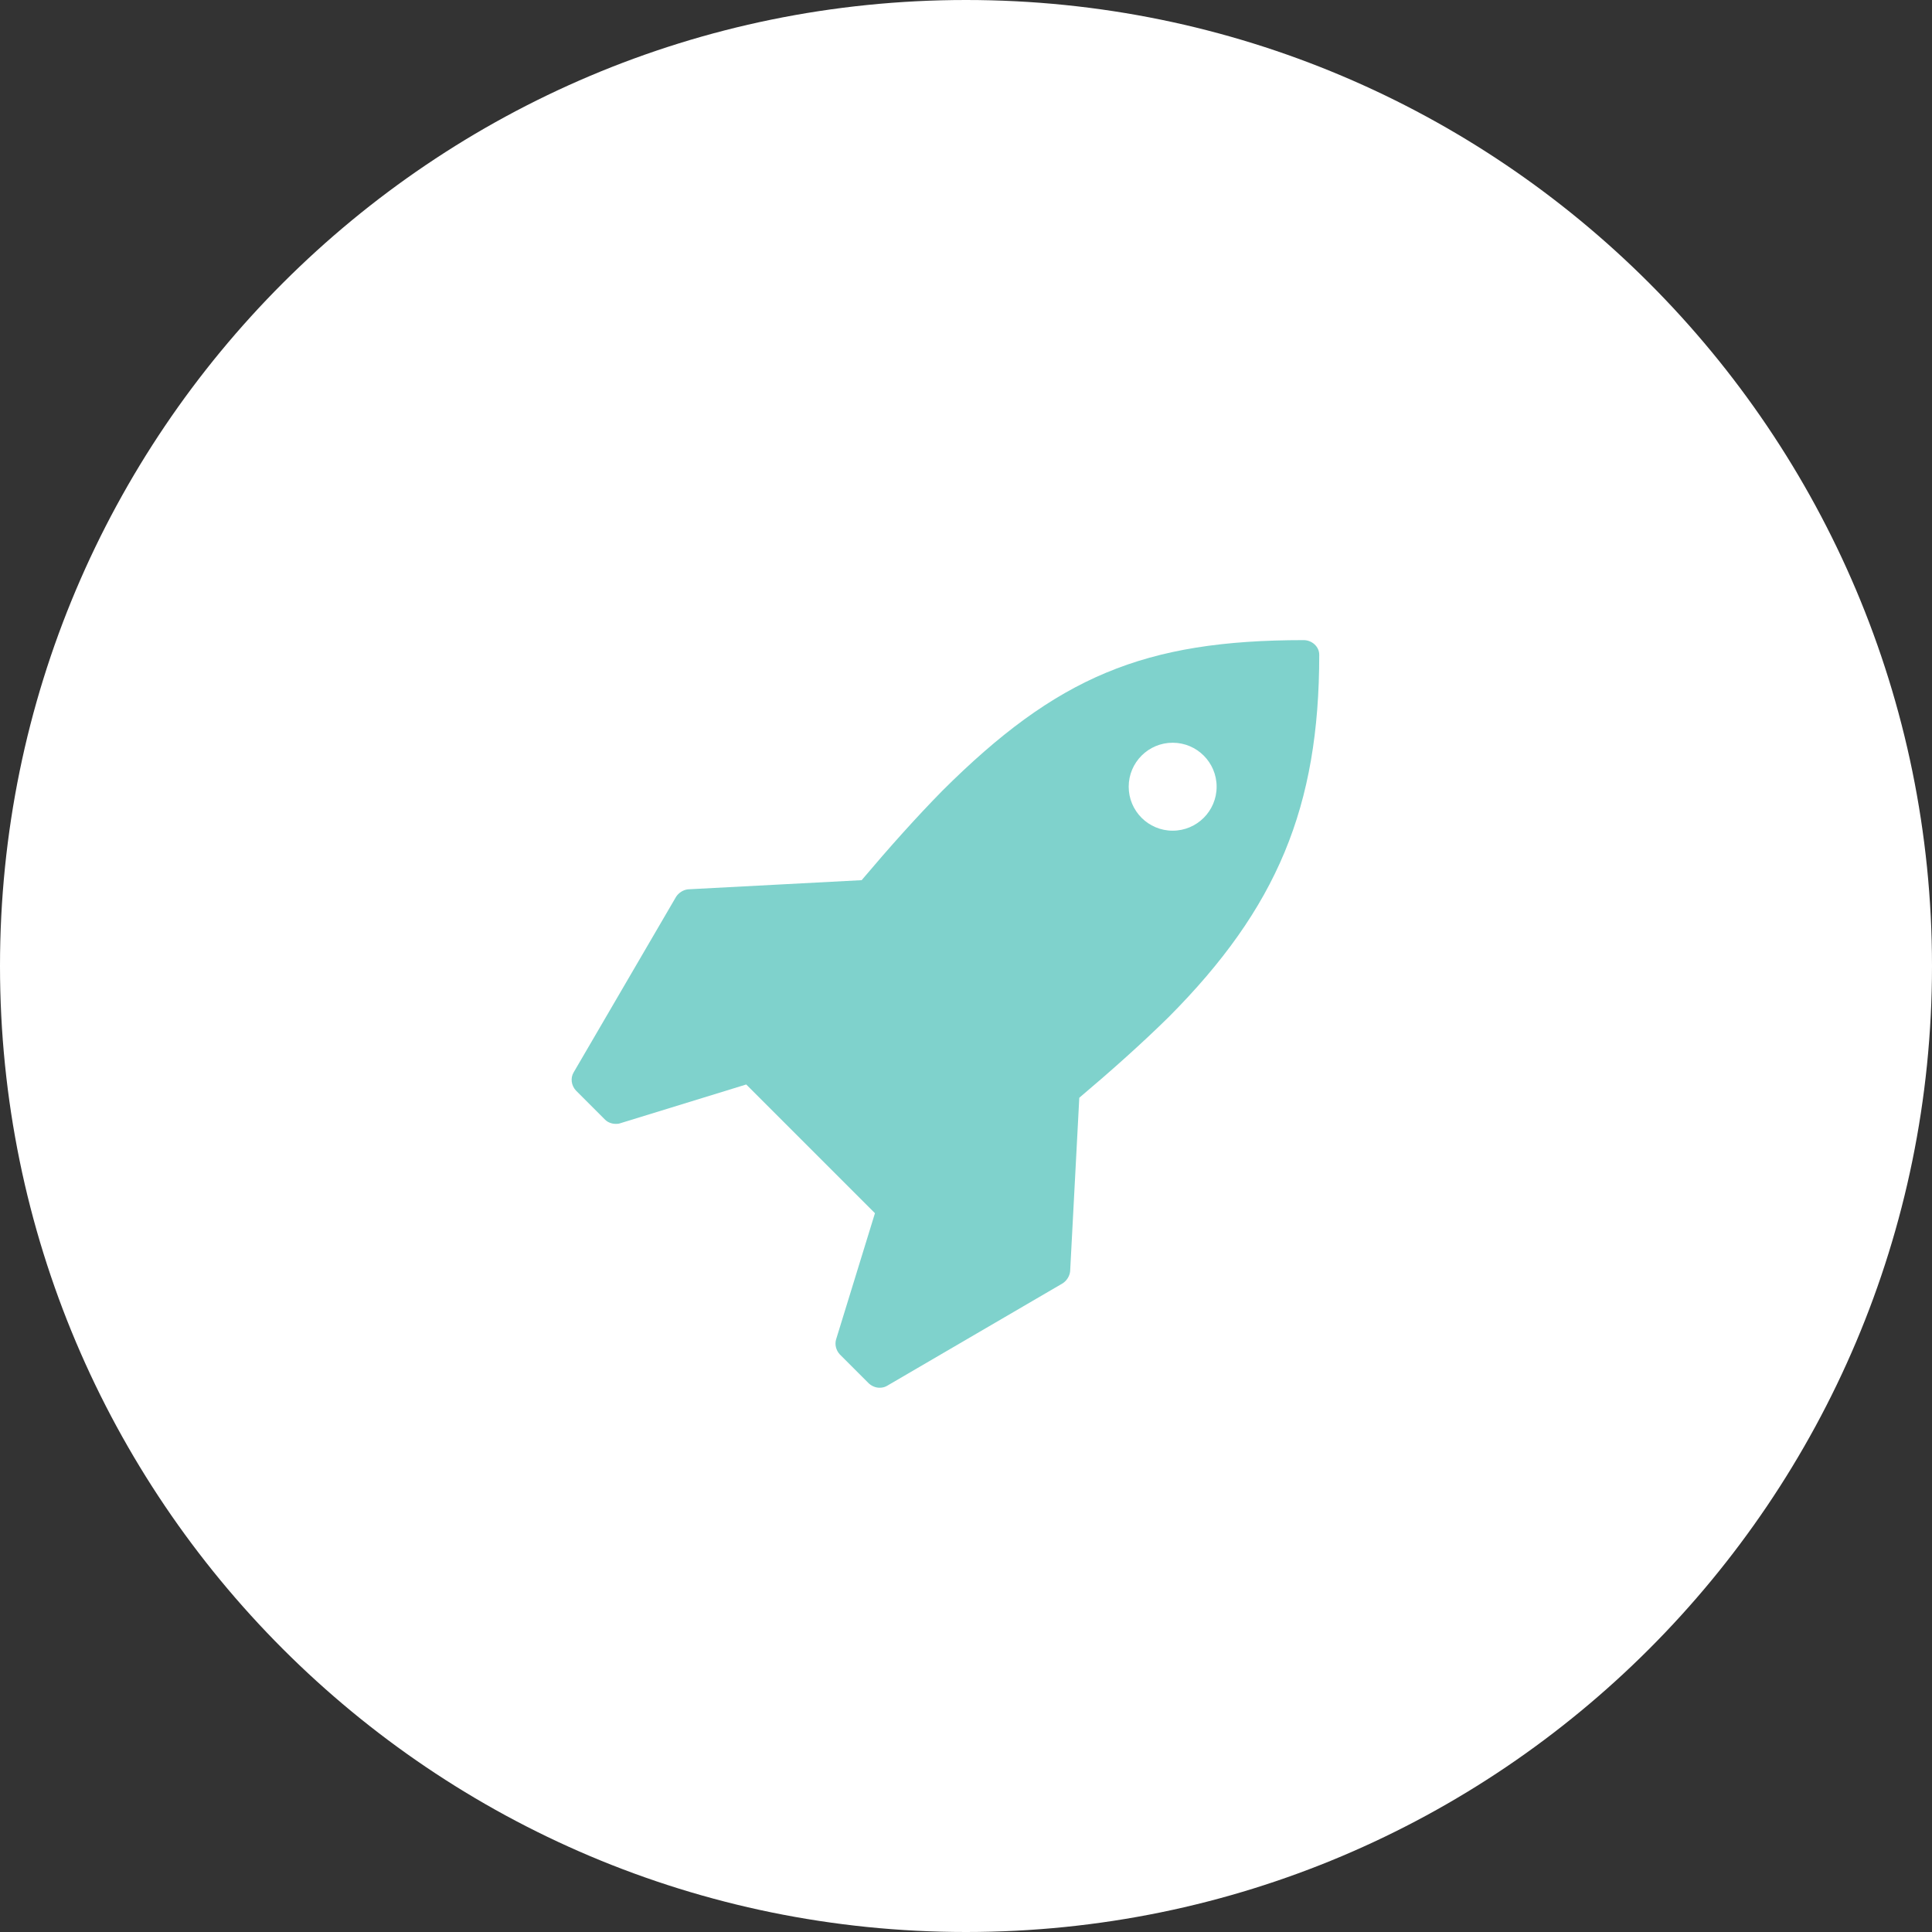
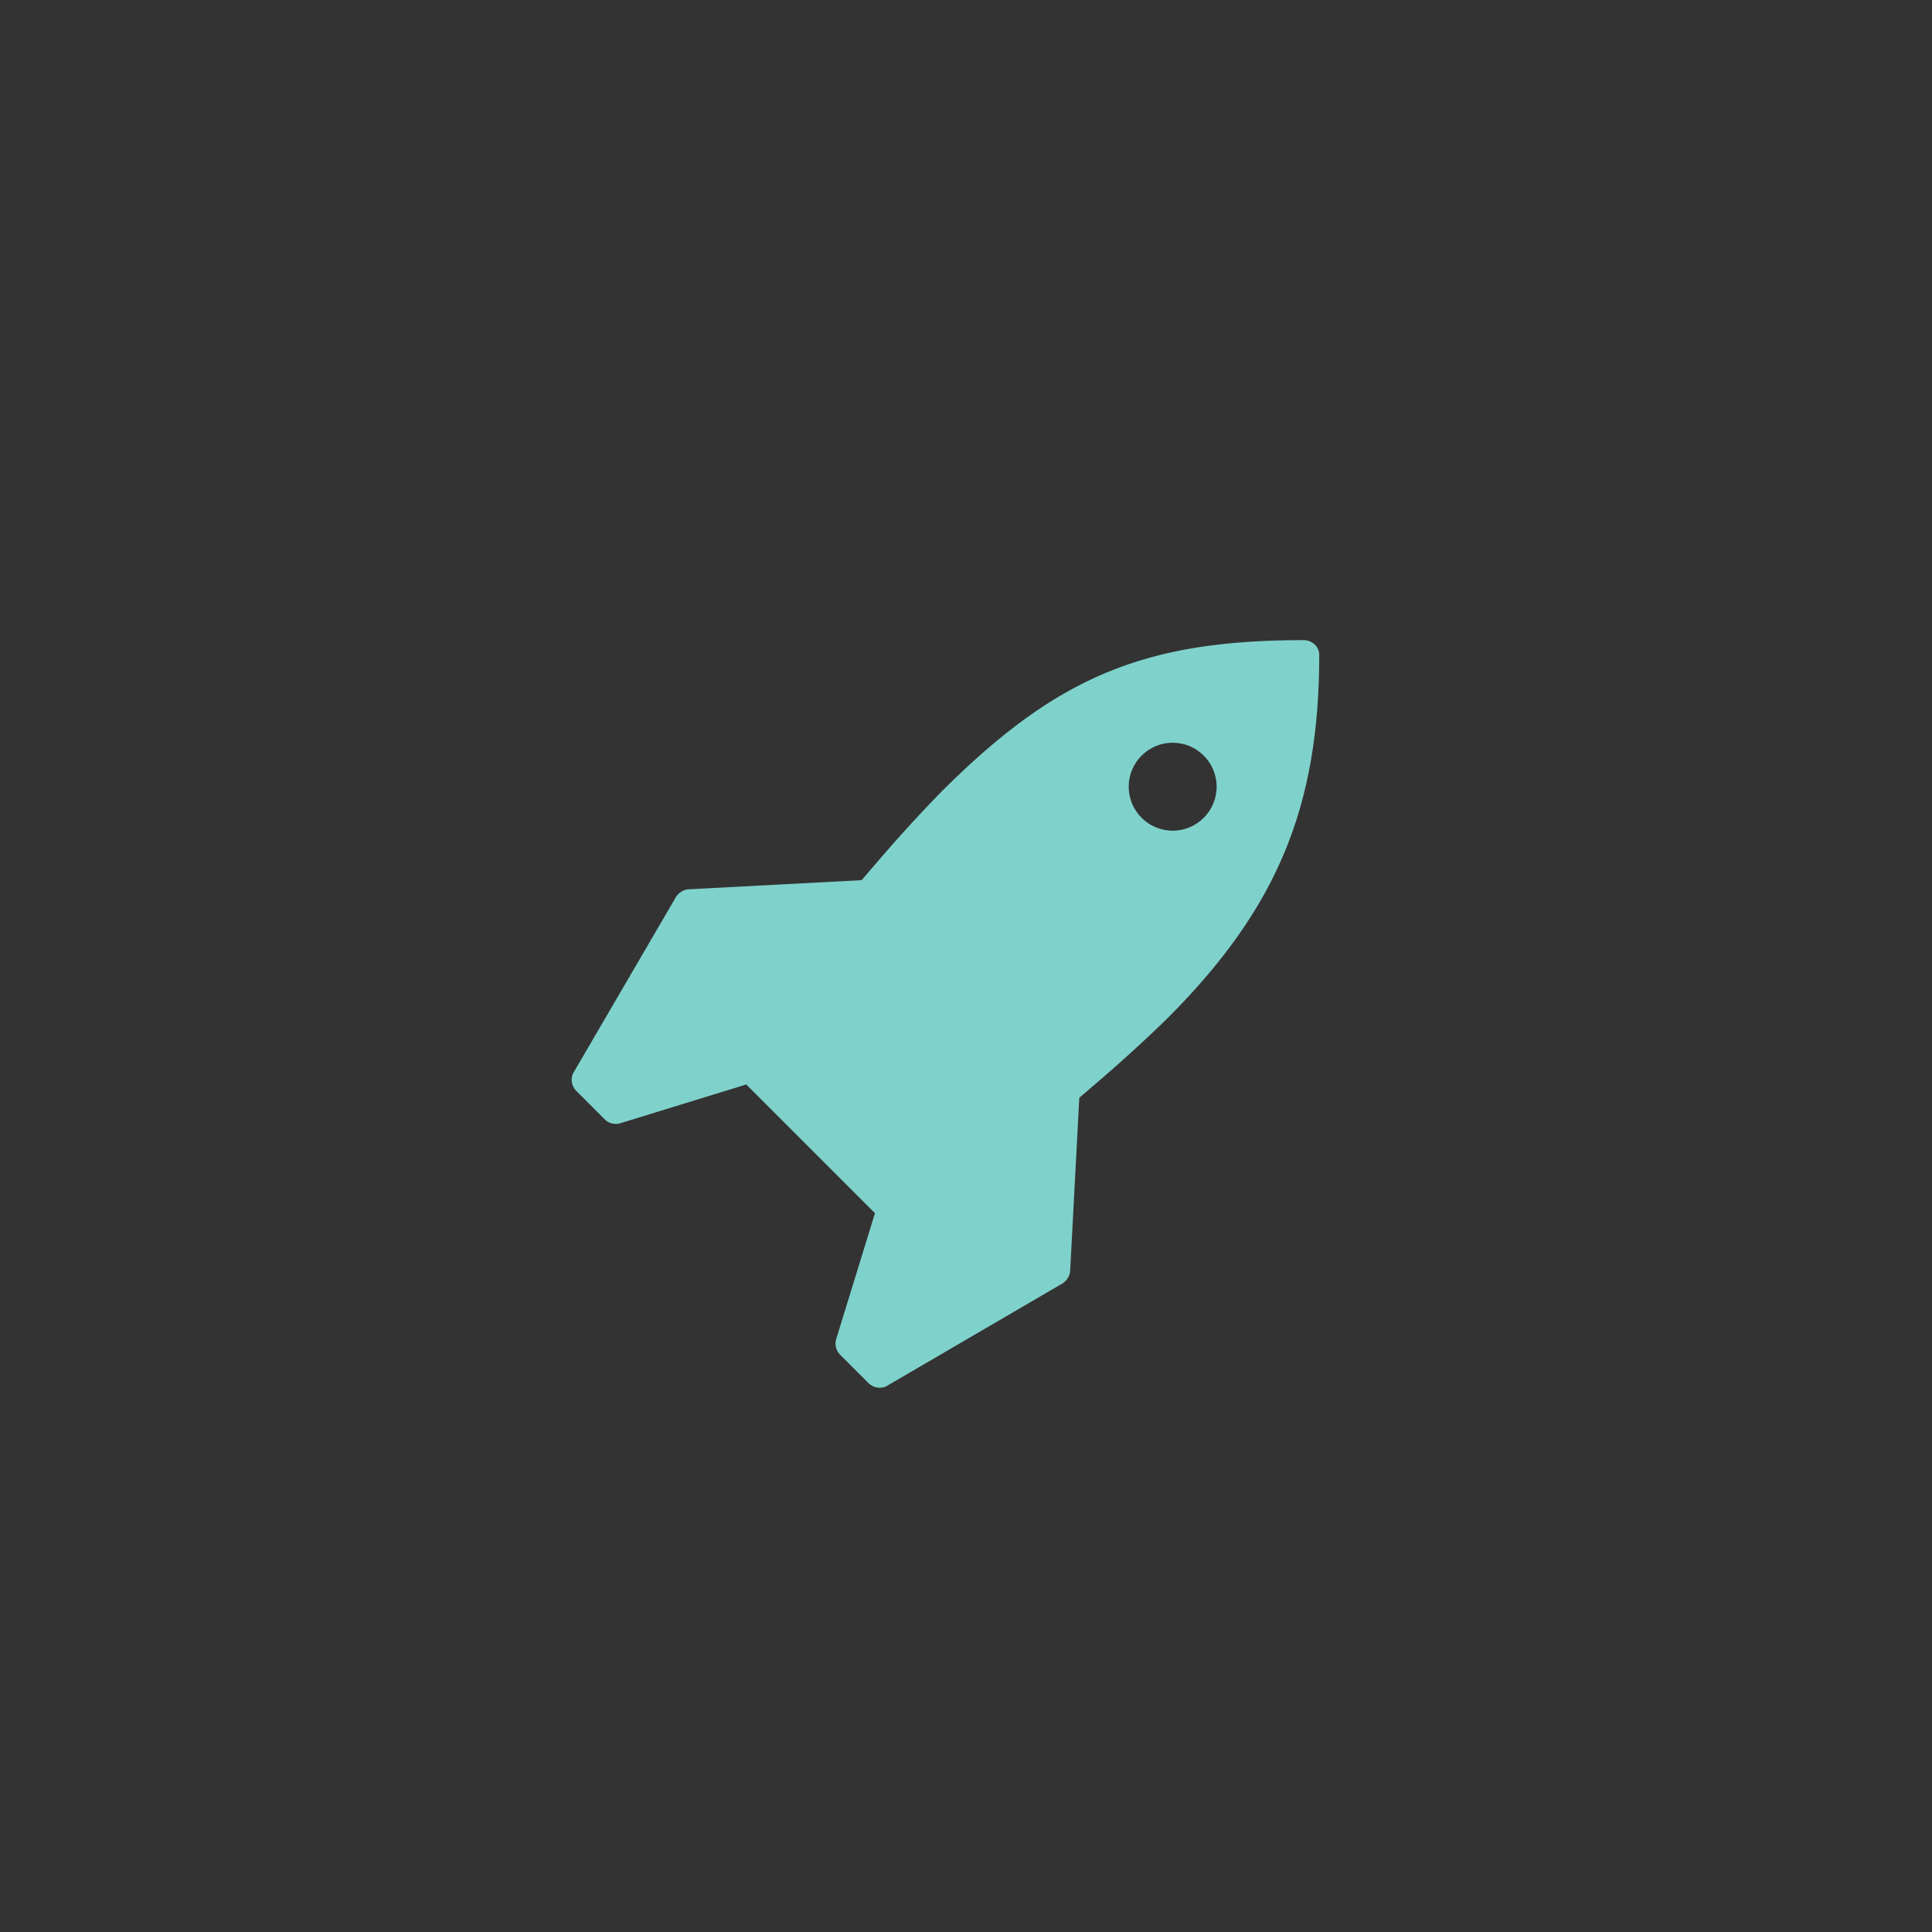
<svg xmlns="http://www.w3.org/2000/svg" version="1.1" id="Layer_1" x="0px" y="0px" width="85px" height="85px" viewBox="0 0 80 80" enable-background="new 0 0 80 80" xml:space="preserve">
  <rect x="0" y="0" width="80" height="80" fill="#333333" stroke="none" />
  <g>
-     <path fill="#FFFFFF" d="M40,0c22.091,0,40,17.909,40,40S62.091,80,40,80S0,62.091,0,40S17.909,0,40,0z" />
-   </g>
+     </g>
  <g>
    <path fill="#7fd2cc" d="M50.378,32.576c0,1.005-0.815,1.821-1.821,1.821c-1.005,0-1.82-0.816-1.82-1.821    c0-1.005,0.815-1.821,1.82-1.821C49.563,30.755,50.378,31.571,50.378,32.576z M54.627,27.113c0-0.341-0.304-0.607-0.646-0.607    c-6.601,0-10.223,1.518-14.964,6.241c-1.081,1.1-2.2,2.352-3.338,3.699l-7.188,0.379c-0.19,0.019-0.379,0.133-0.493,0.304    l-4.249,7.284c-0.133,0.228-0.095,0.53,0.095,0.739l1.214,1.215c0.114,0.113,0.285,0.17,0.437,0.17c0.057,0,0.114,0,0.17-0.02    l5.235-1.611l5.33,5.33l-1.612,5.236c-0.057,0.209,0,0.437,0.152,0.606l1.214,1.214c0.133,0.114,0.284,0.171,0.436,0.171    c0.114,0,0.208-0.021,0.304-0.075l7.283-4.25c0.171-0.113,0.284-0.304,0.305-0.492l0.379-7.19c1.347-1.138,2.599-2.257,3.699-3.339    C52.882,37.603,54.627,33.411,54.627,27.113z" />
  </g>
</svg>